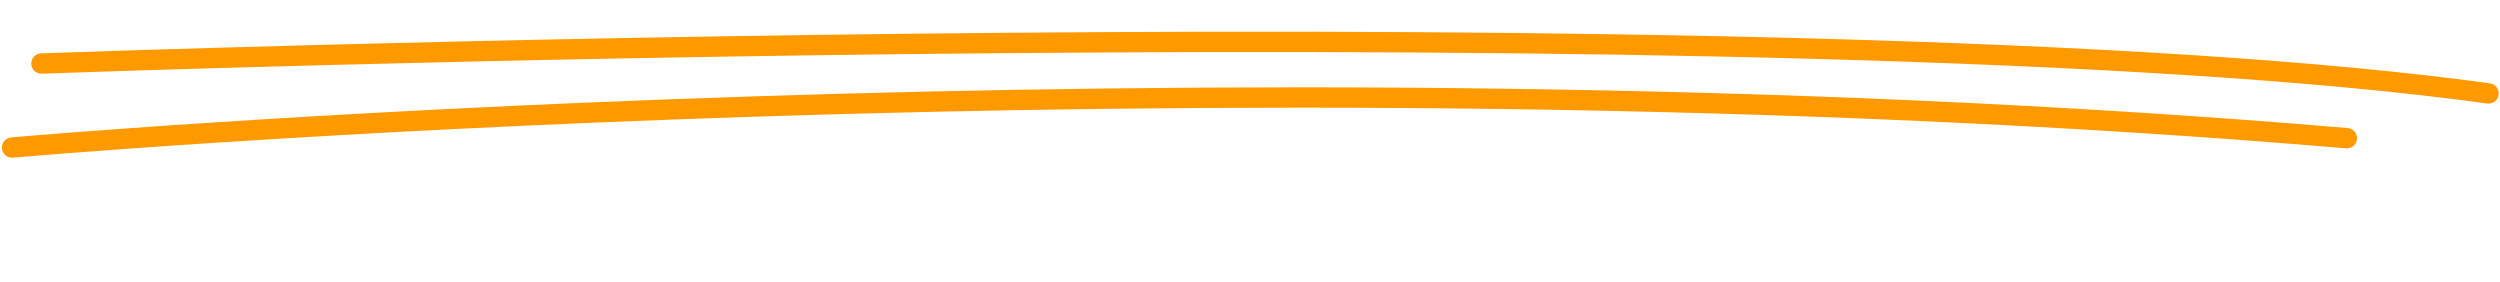
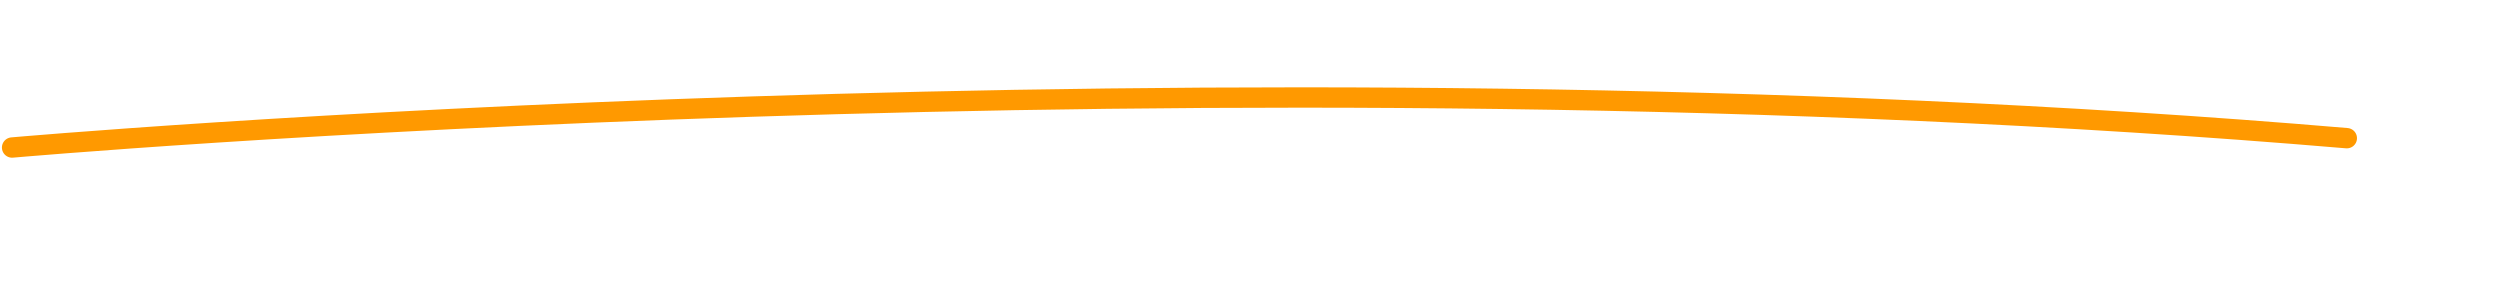
<svg xmlns="http://www.w3.org/2000/svg" width="368.705" height="41.524" viewBox="0 0 368.705 41.524">
  <g id="_2page_line" data-name="2page_line" transform="translate(1.782 5.872)">
-     <path id="Path_1" data-name="Path 1" d="M576,256.309s259.879-9.568,360.9,4.41" transform="translate(-571.673 -252.811)" fill="none" stroke="#f90" stroke-linecap="round" stroke-width="3" />
    <path id="Path_2" data-name="Path 2" d="M0,20.178S175.228-4.667,343.787.781" transform="translate(1.056 -4.265) rotate(3)" fill="none" stroke="#f90" stroke-linecap="round" stroke-width="3" />
  </g>
</svg>